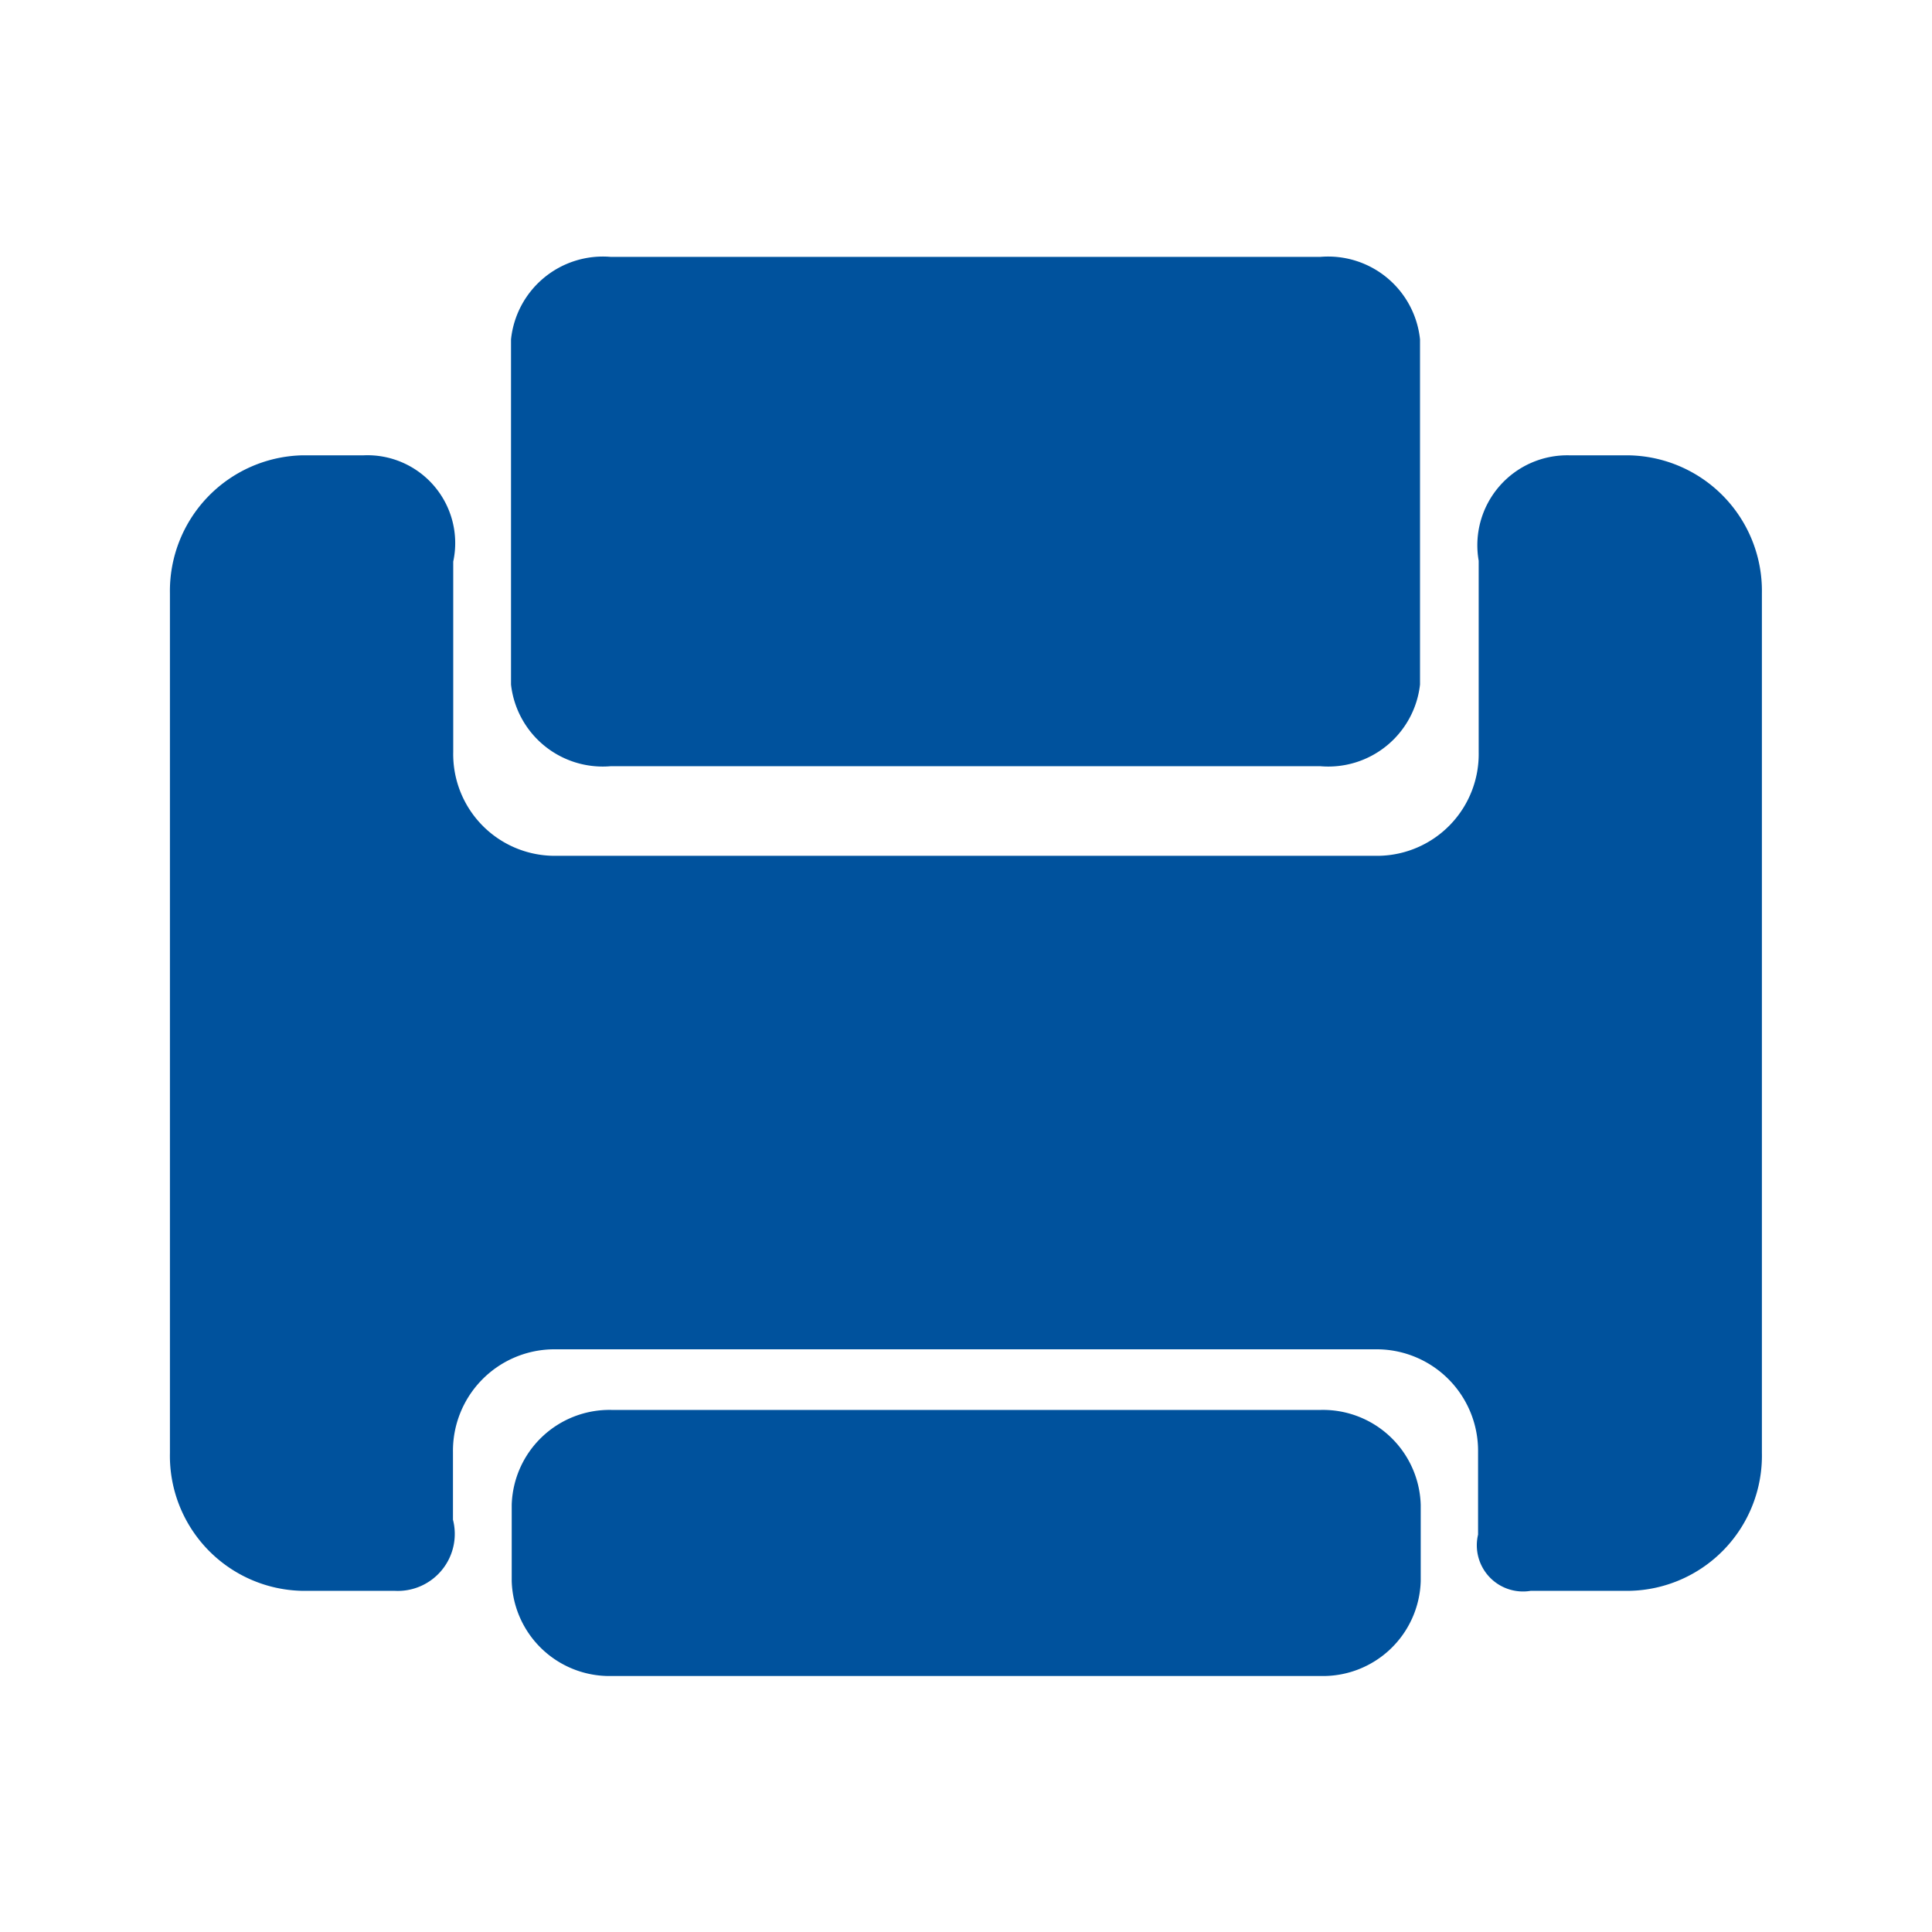
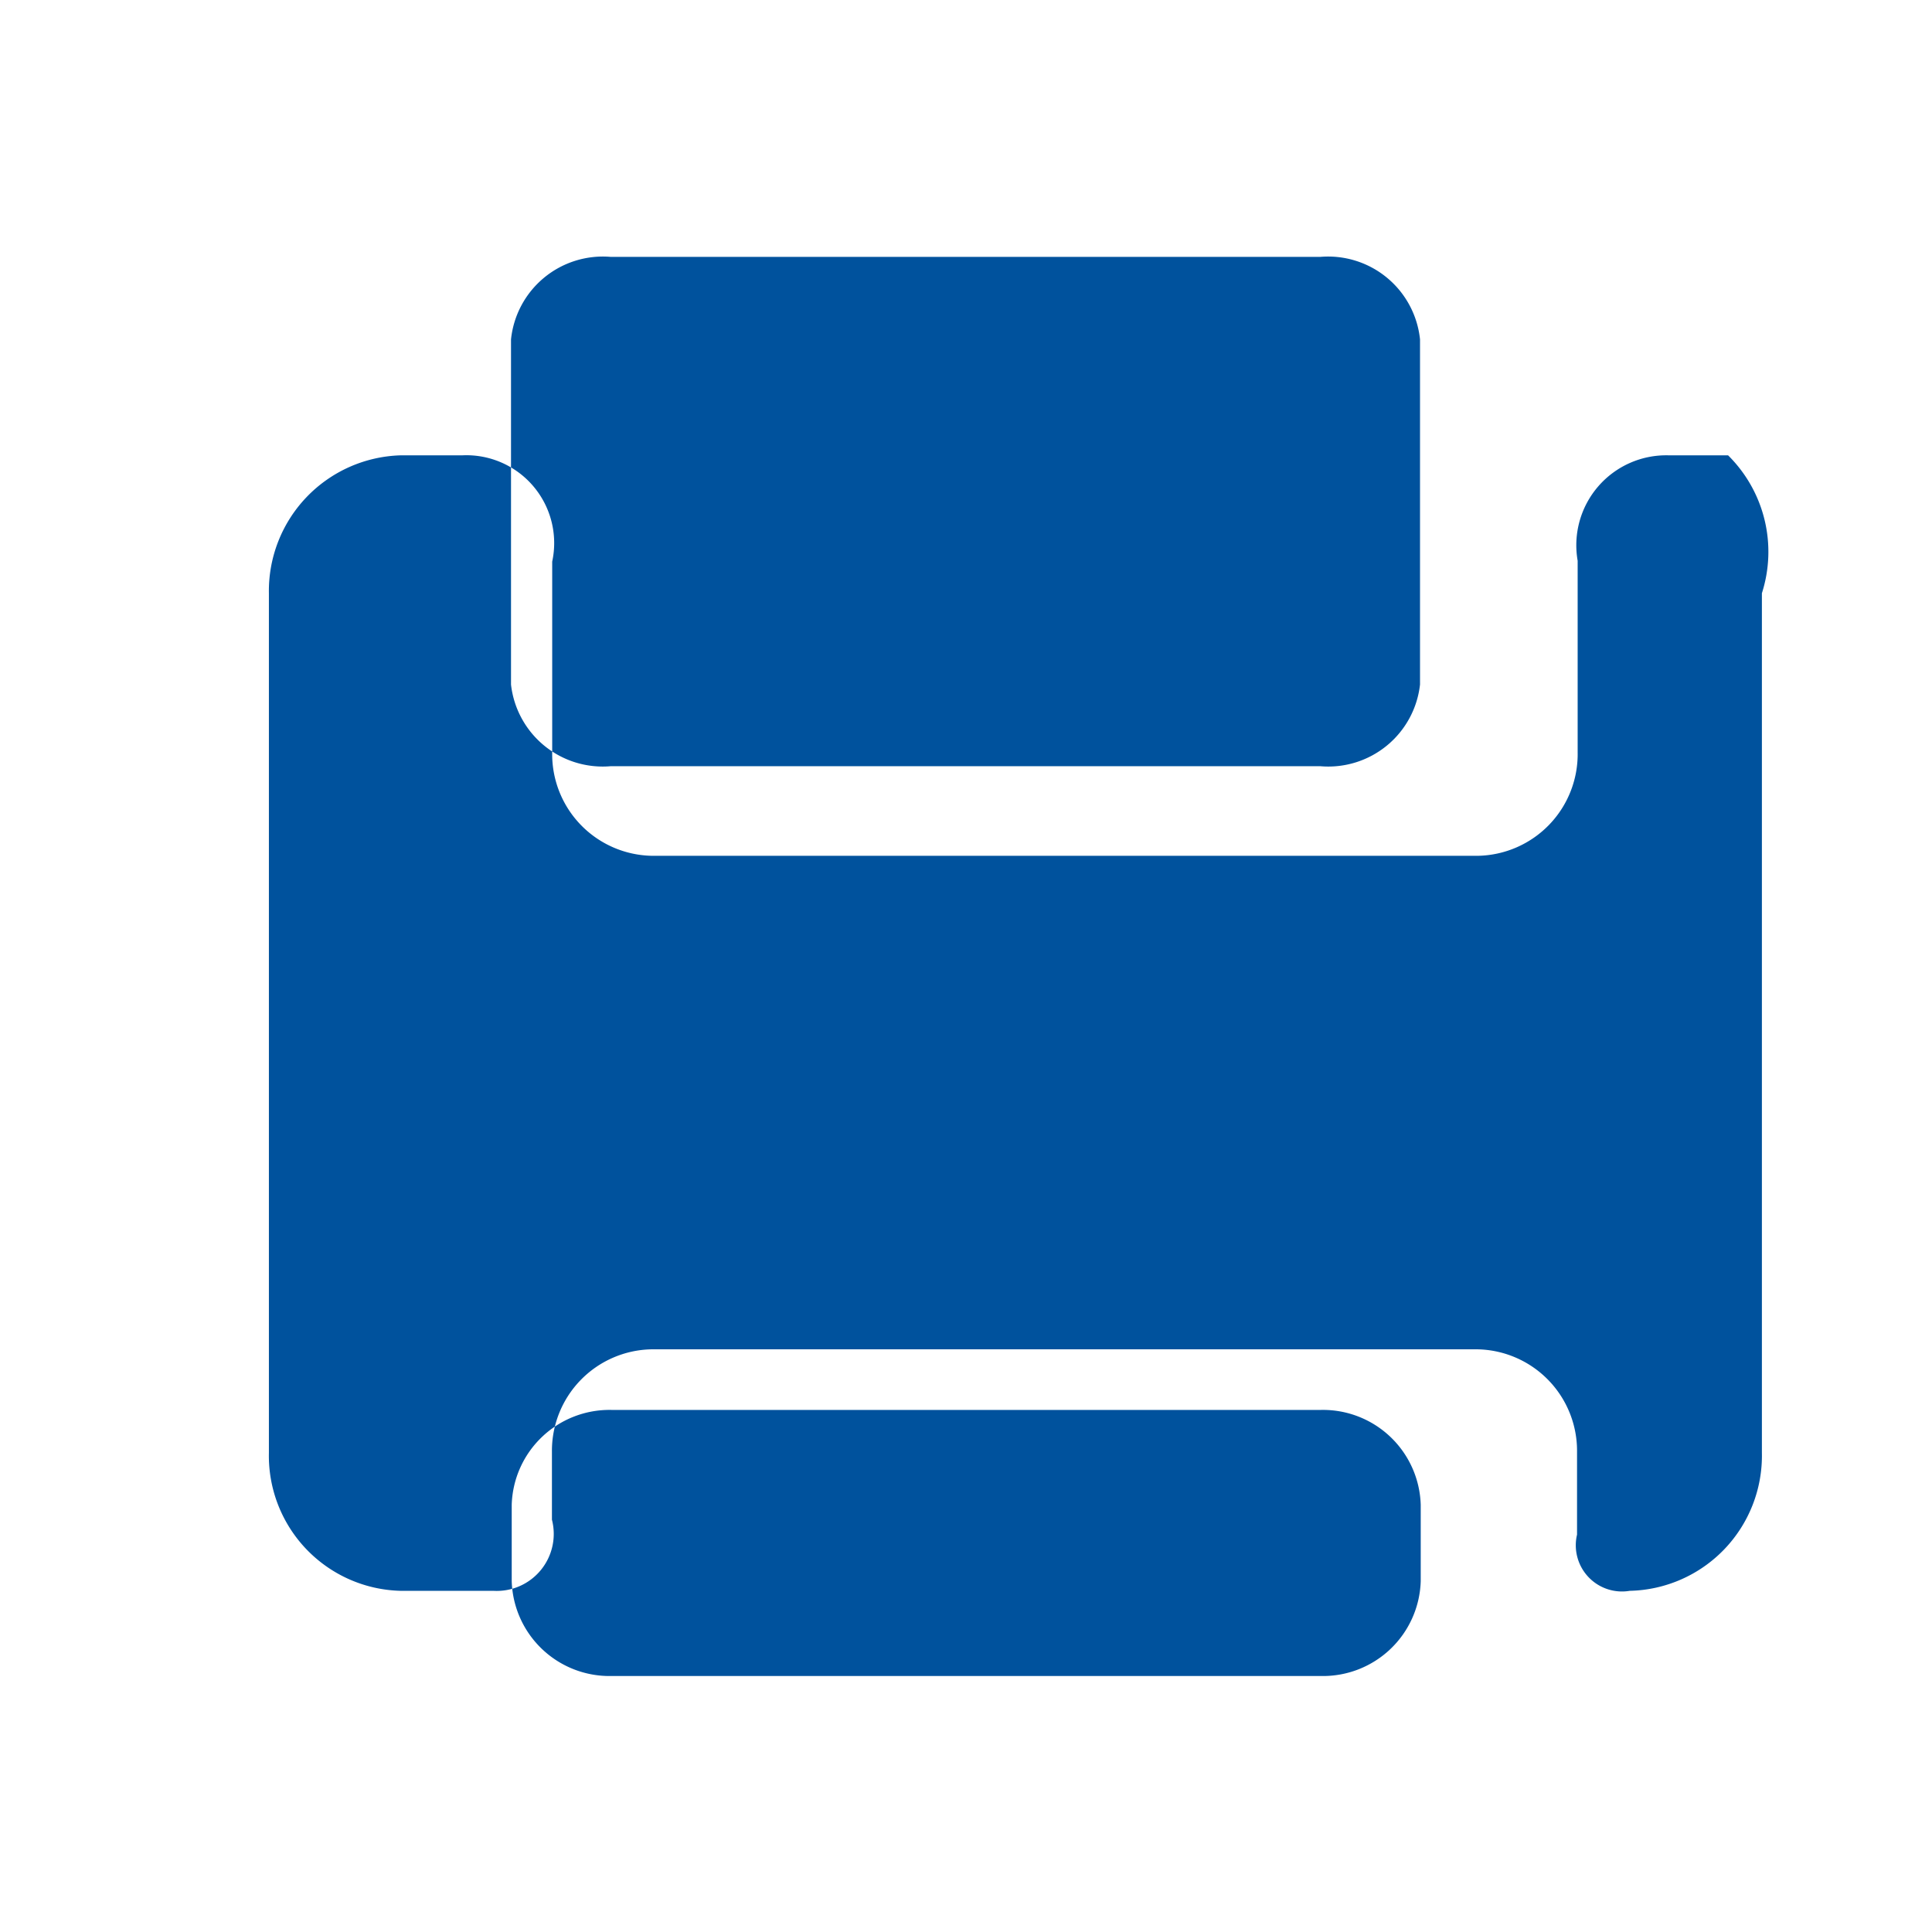
<svg xmlns="http://www.w3.org/2000/svg" width="22" height="22" viewBox="0 0 22 22">
  <defs>
    <style>
      .cls-1 {
        fill: #00529d;
        fill-rule: evenodd;
      }
    </style>
  </defs>
-   <path id="形状_17" data-name="形状 17" class="cls-1" d="M164.249,1111.52a1.114,1.114,0,0,0,1.134,1.08h8.083a1.114,1.114,0,0,0,1.134-1.08v-0.87a1.114,1.114,0,0,0-1.134-1.08h-8.083a1.114,1.114,0,0,0-1.134,1.08v0.87Zm10.343-14.14v3.93a1.051,1.051,0,0,1-1.134.93h-8.083a1.051,1.051,0,0,1-1.134-.93v-3.93a1.052,1.052,0,0,1,1.134-.94h8.083a1.052,1.052,0,0,1,1.134.94h0Zm3.893,2.89v9.79a1.539,1.539,0,0,1-1.505,1.57h-1.127a0.526,0.526,0,0,1-.6-0.64v-0.94a1.156,1.156,0,0,0-1.13-1.17h-9.413a1.156,1.156,0,0,0-1.13,1.17v0.77a0.649,0.649,0,0,1-.666.81h-1.057a1.538,1.538,0,0,1-1.5-1.57v-9.79a1.545,1.545,0,0,1,1.5-1.57h0.7a1,1,0,0,1,1.026,1.21v2.17a1.157,1.157,0,0,0,1.129,1.18h9.419a1.158,1.158,0,0,0,1.129-1.18v-2.18a1.024,1.024,0,0,1,1.038-1.2h0.675A1.544,1.544,0,0,1,178.485,1100.27Z" transform="translate(-158.422 -1093.515)" />
+   <path id="形状_17" data-name="形状 17" class="cls-1" d="M164.249,1111.52a1.114,1.114,0,0,0,1.134,1.08h8.083a1.114,1.114,0,0,0,1.134-1.08v-0.87a1.114,1.114,0,0,0-1.134-1.08h-8.083a1.114,1.114,0,0,0-1.134,1.08v0.87Zm10.343-14.14v3.93a1.051,1.051,0,0,1-1.134.93h-8.083a1.051,1.051,0,0,1-1.134-.93v-3.93a1.052,1.052,0,0,1,1.134-.94h8.083a1.052,1.052,0,0,1,1.134.94h0Zm3.893,2.89v9.79a1.539,1.539,0,0,1-1.505,1.57a0.526,0.526,0,0,1-.6-0.64v-0.94a1.156,1.156,0,0,0-1.13-1.17h-9.413a1.156,1.156,0,0,0-1.13,1.17v0.77a0.649,0.649,0,0,1-.666.81h-1.057a1.538,1.538,0,0,1-1.5-1.57v-9.79a1.545,1.545,0,0,1,1.5-1.57h0.7a1,1,0,0,1,1.026,1.21v2.17a1.157,1.157,0,0,0,1.129,1.18h9.419a1.158,1.158,0,0,0,1.129-1.18v-2.18a1.024,1.024,0,0,1,1.038-1.2h0.675A1.544,1.544,0,0,1,178.485,1100.27Z" transform="translate(-158.422 -1093.515)" />
</svg>